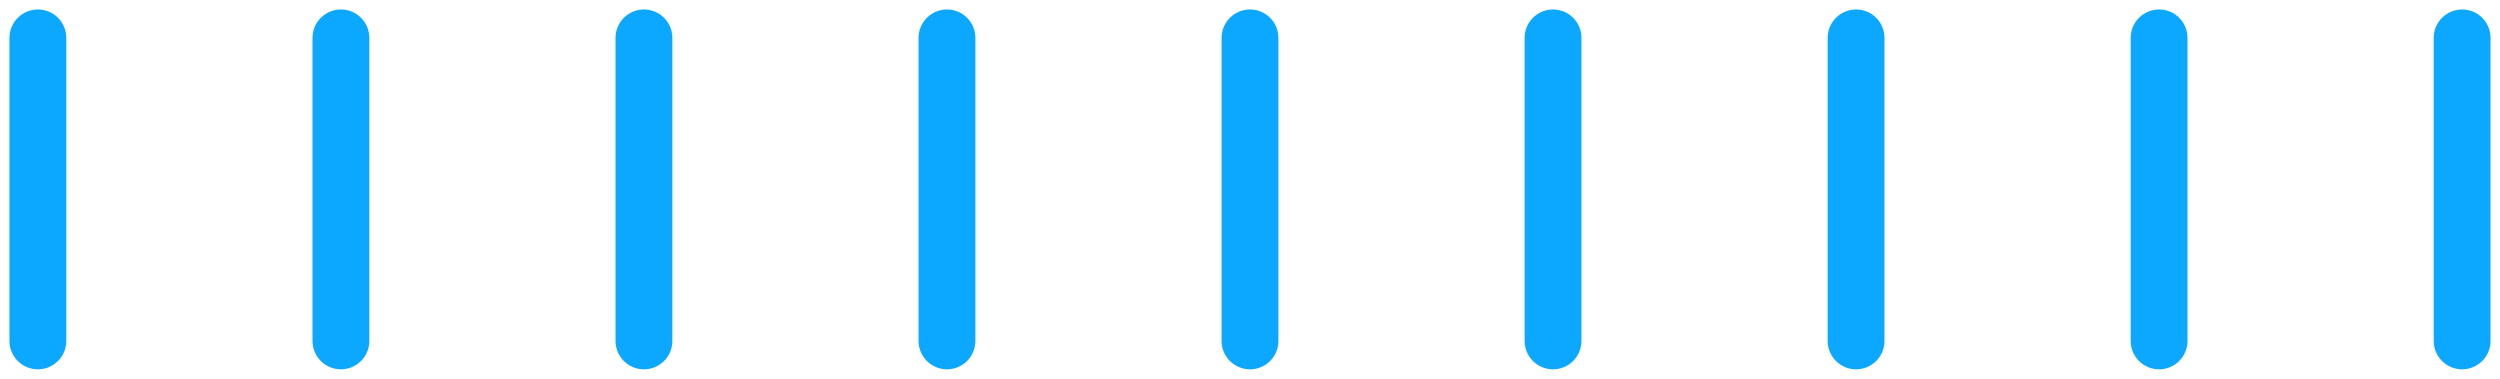
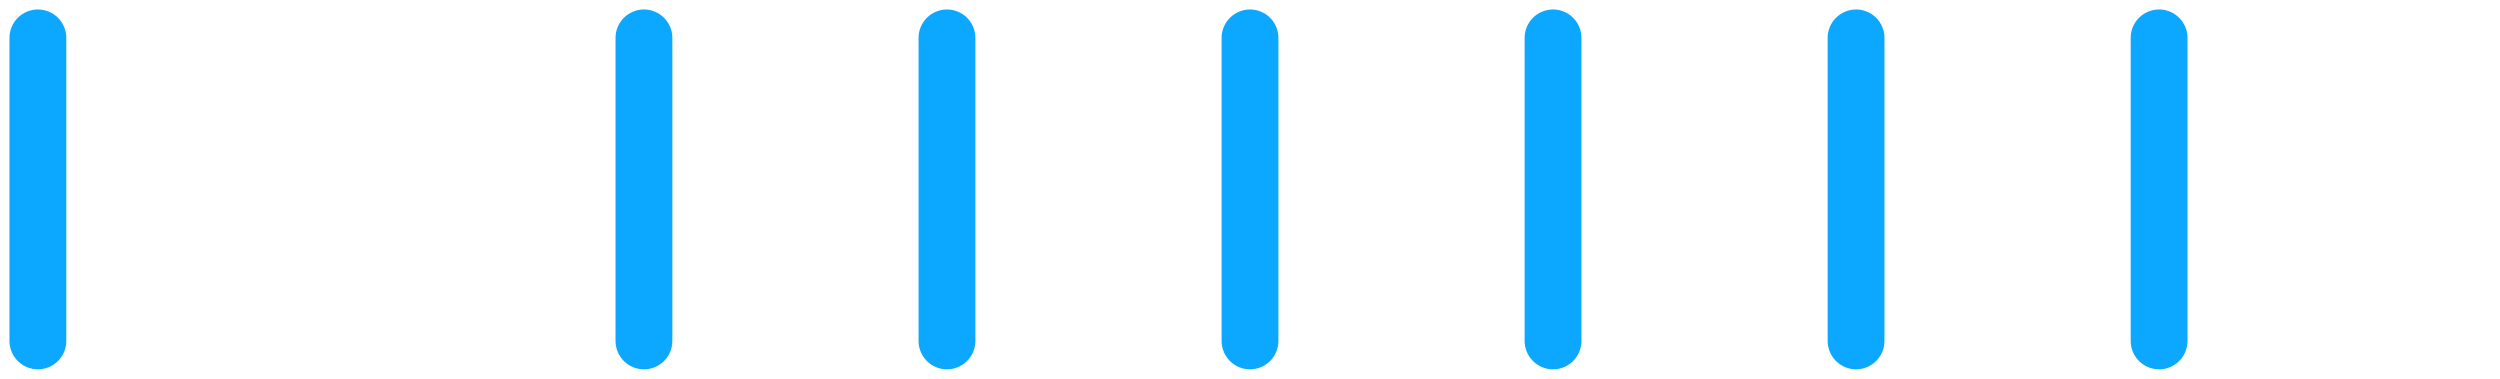
<svg xmlns="http://www.w3.org/2000/svg" width="132" height="20" viewBox="0 0 132 20" fill="none">
  <path d="M2 18L2 2" stroke="#0CA7FF" stroke-width="3" stroke-linecap="round" />
-   <path d="M18 18L18 2" stroke="#0CA7FF" stroke-width="3" stroke-linecap="round" />
  <path d="M34 18L34 2" stroke="#0CA7FF" stroke-width="3" stroke-linecap="round" />
  <path d="M50 18L50 2" stroke="#0CA7FF" stroke-width="3" stroke-linecap="round" />
  <path d="M66 18L66 2" stroke="#0CA7FF" stroke-width="3" stroke-linecap="round" />
  <path d="M82 18L82 2" stroke="#0CA7FF" stroke-width="3" stroke-linecap="round" />
  <path d="M98 18L98 2" stroke="#0CA7FF" stroke-width="3" stroke-linecap="round" />
  <path d="M114 18L114 2" stroke="#0CA7FF" stroke-width="3" stroke-linecap="round" />
-   <path d="M130 18L130 2" stroke="#0CA7FF" stroke-width="3" stroke-linecap="round" />
</svg>